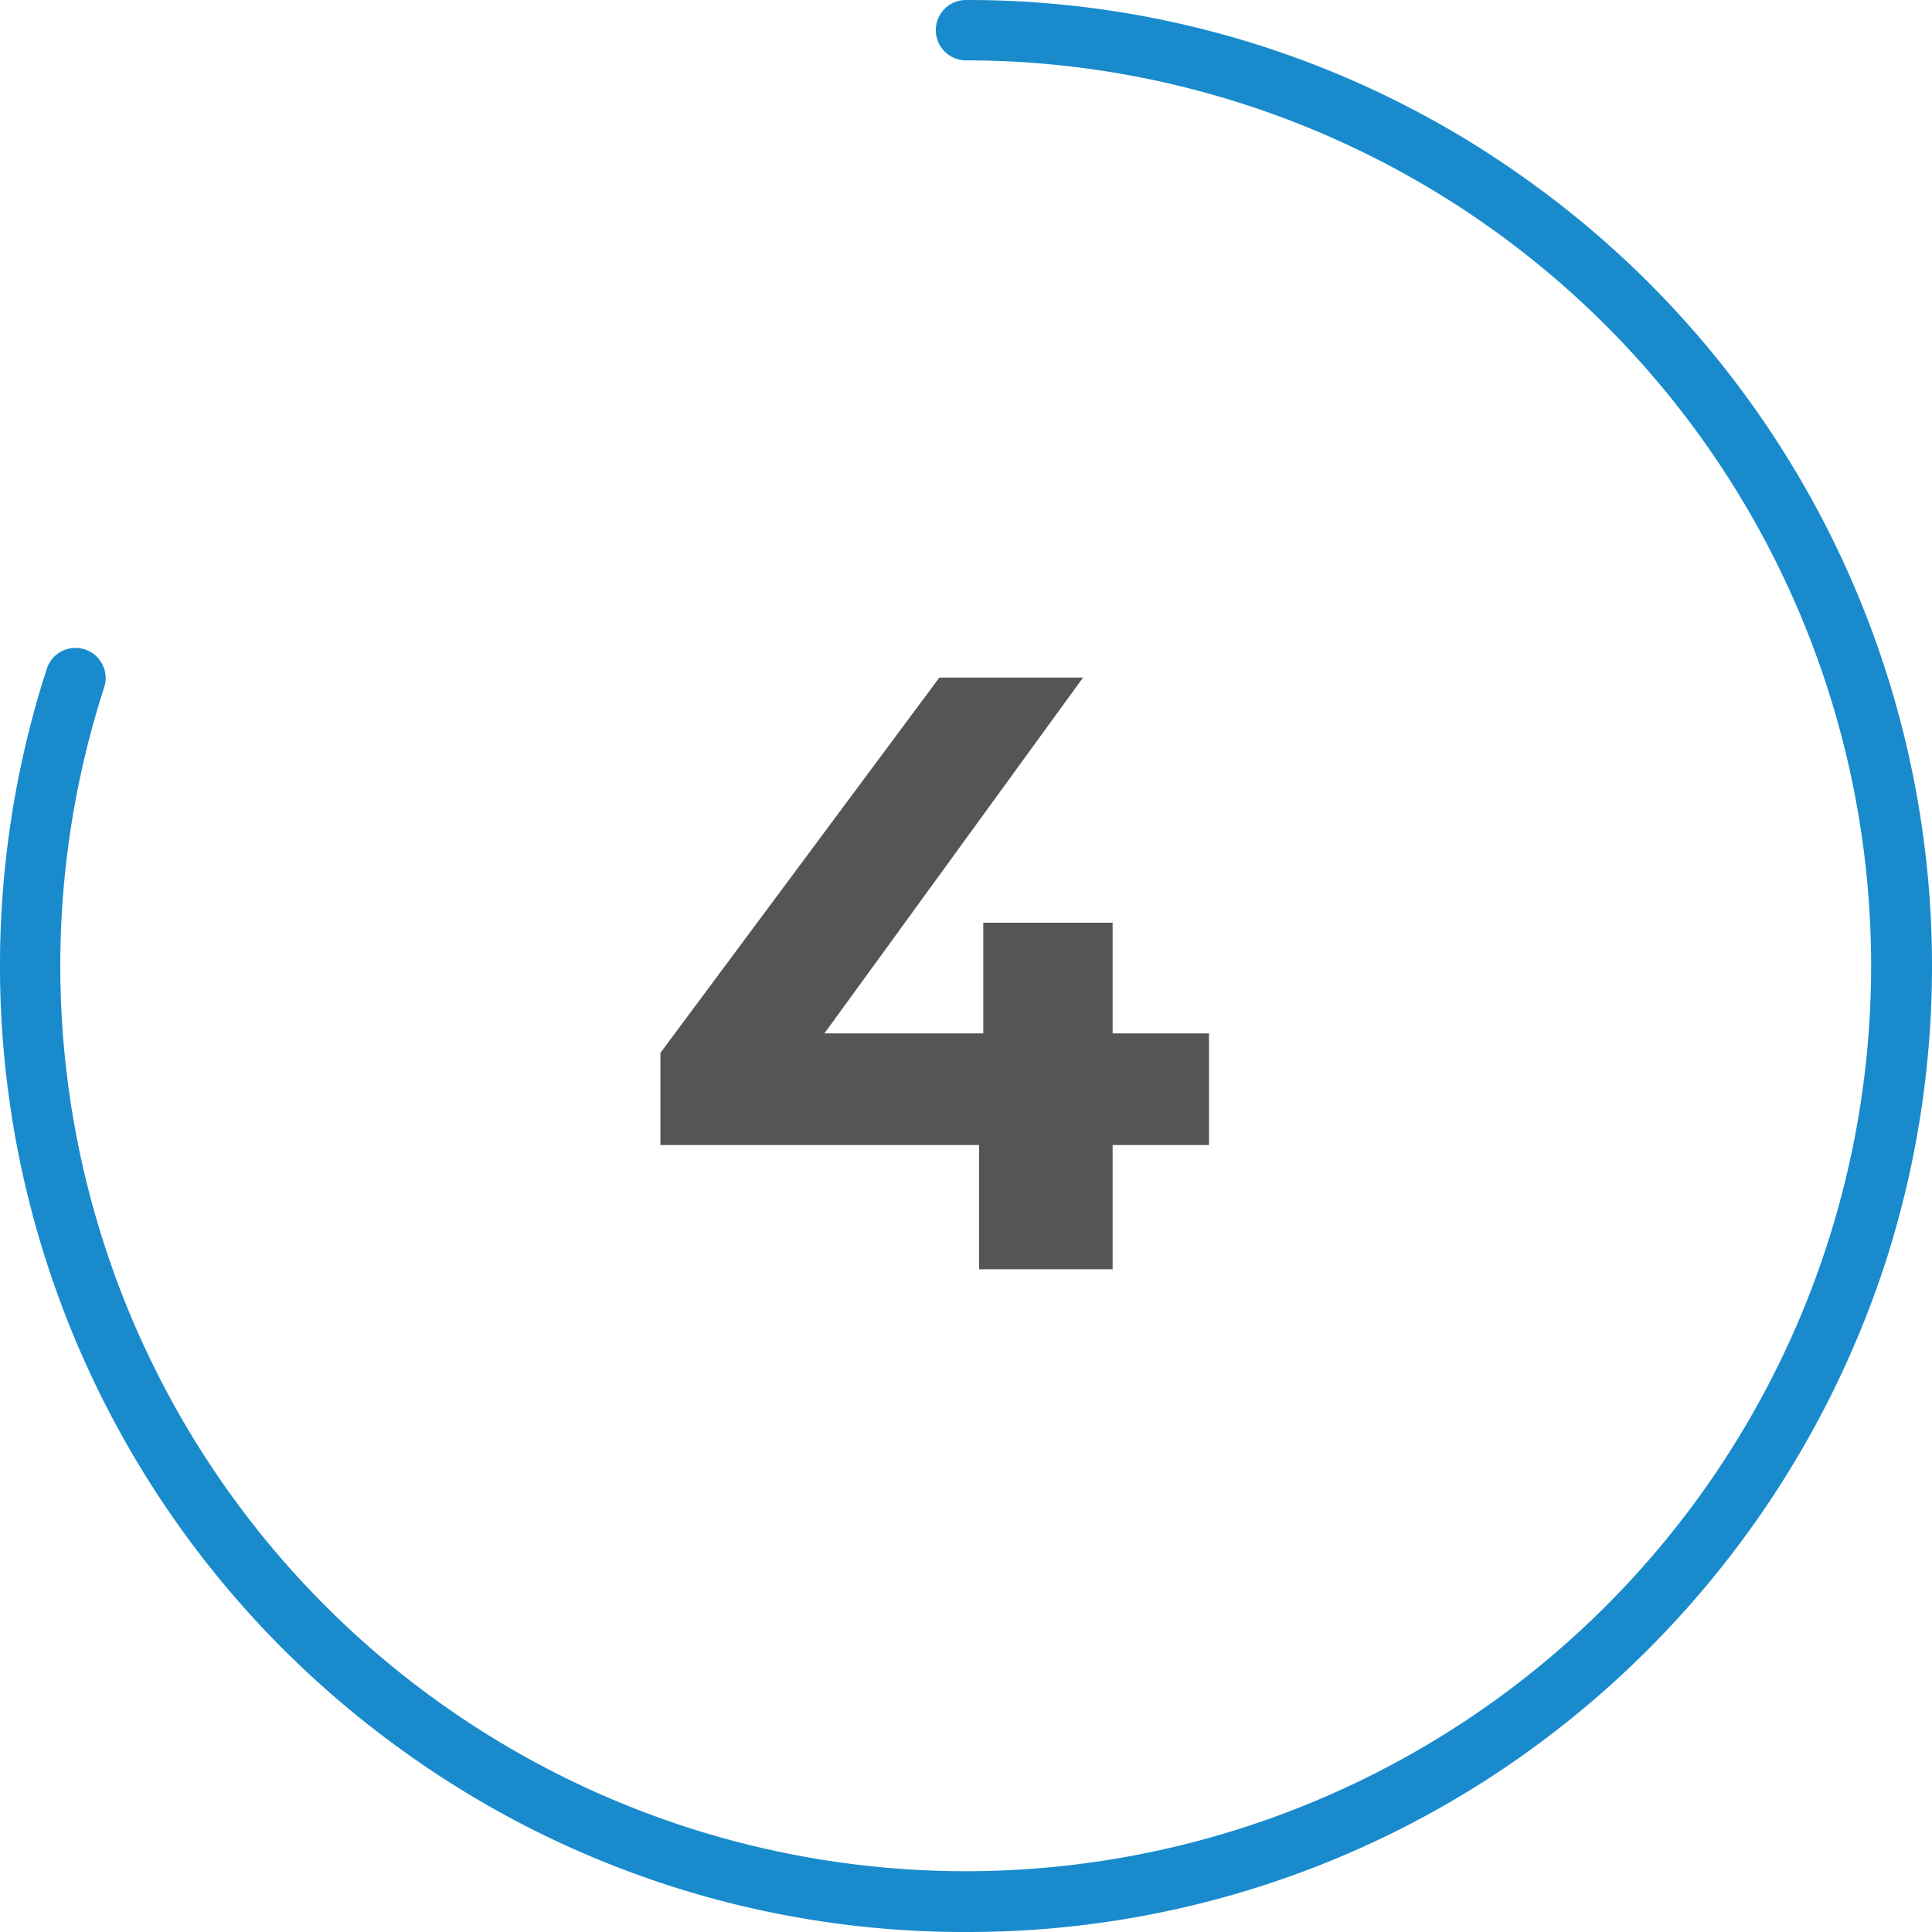
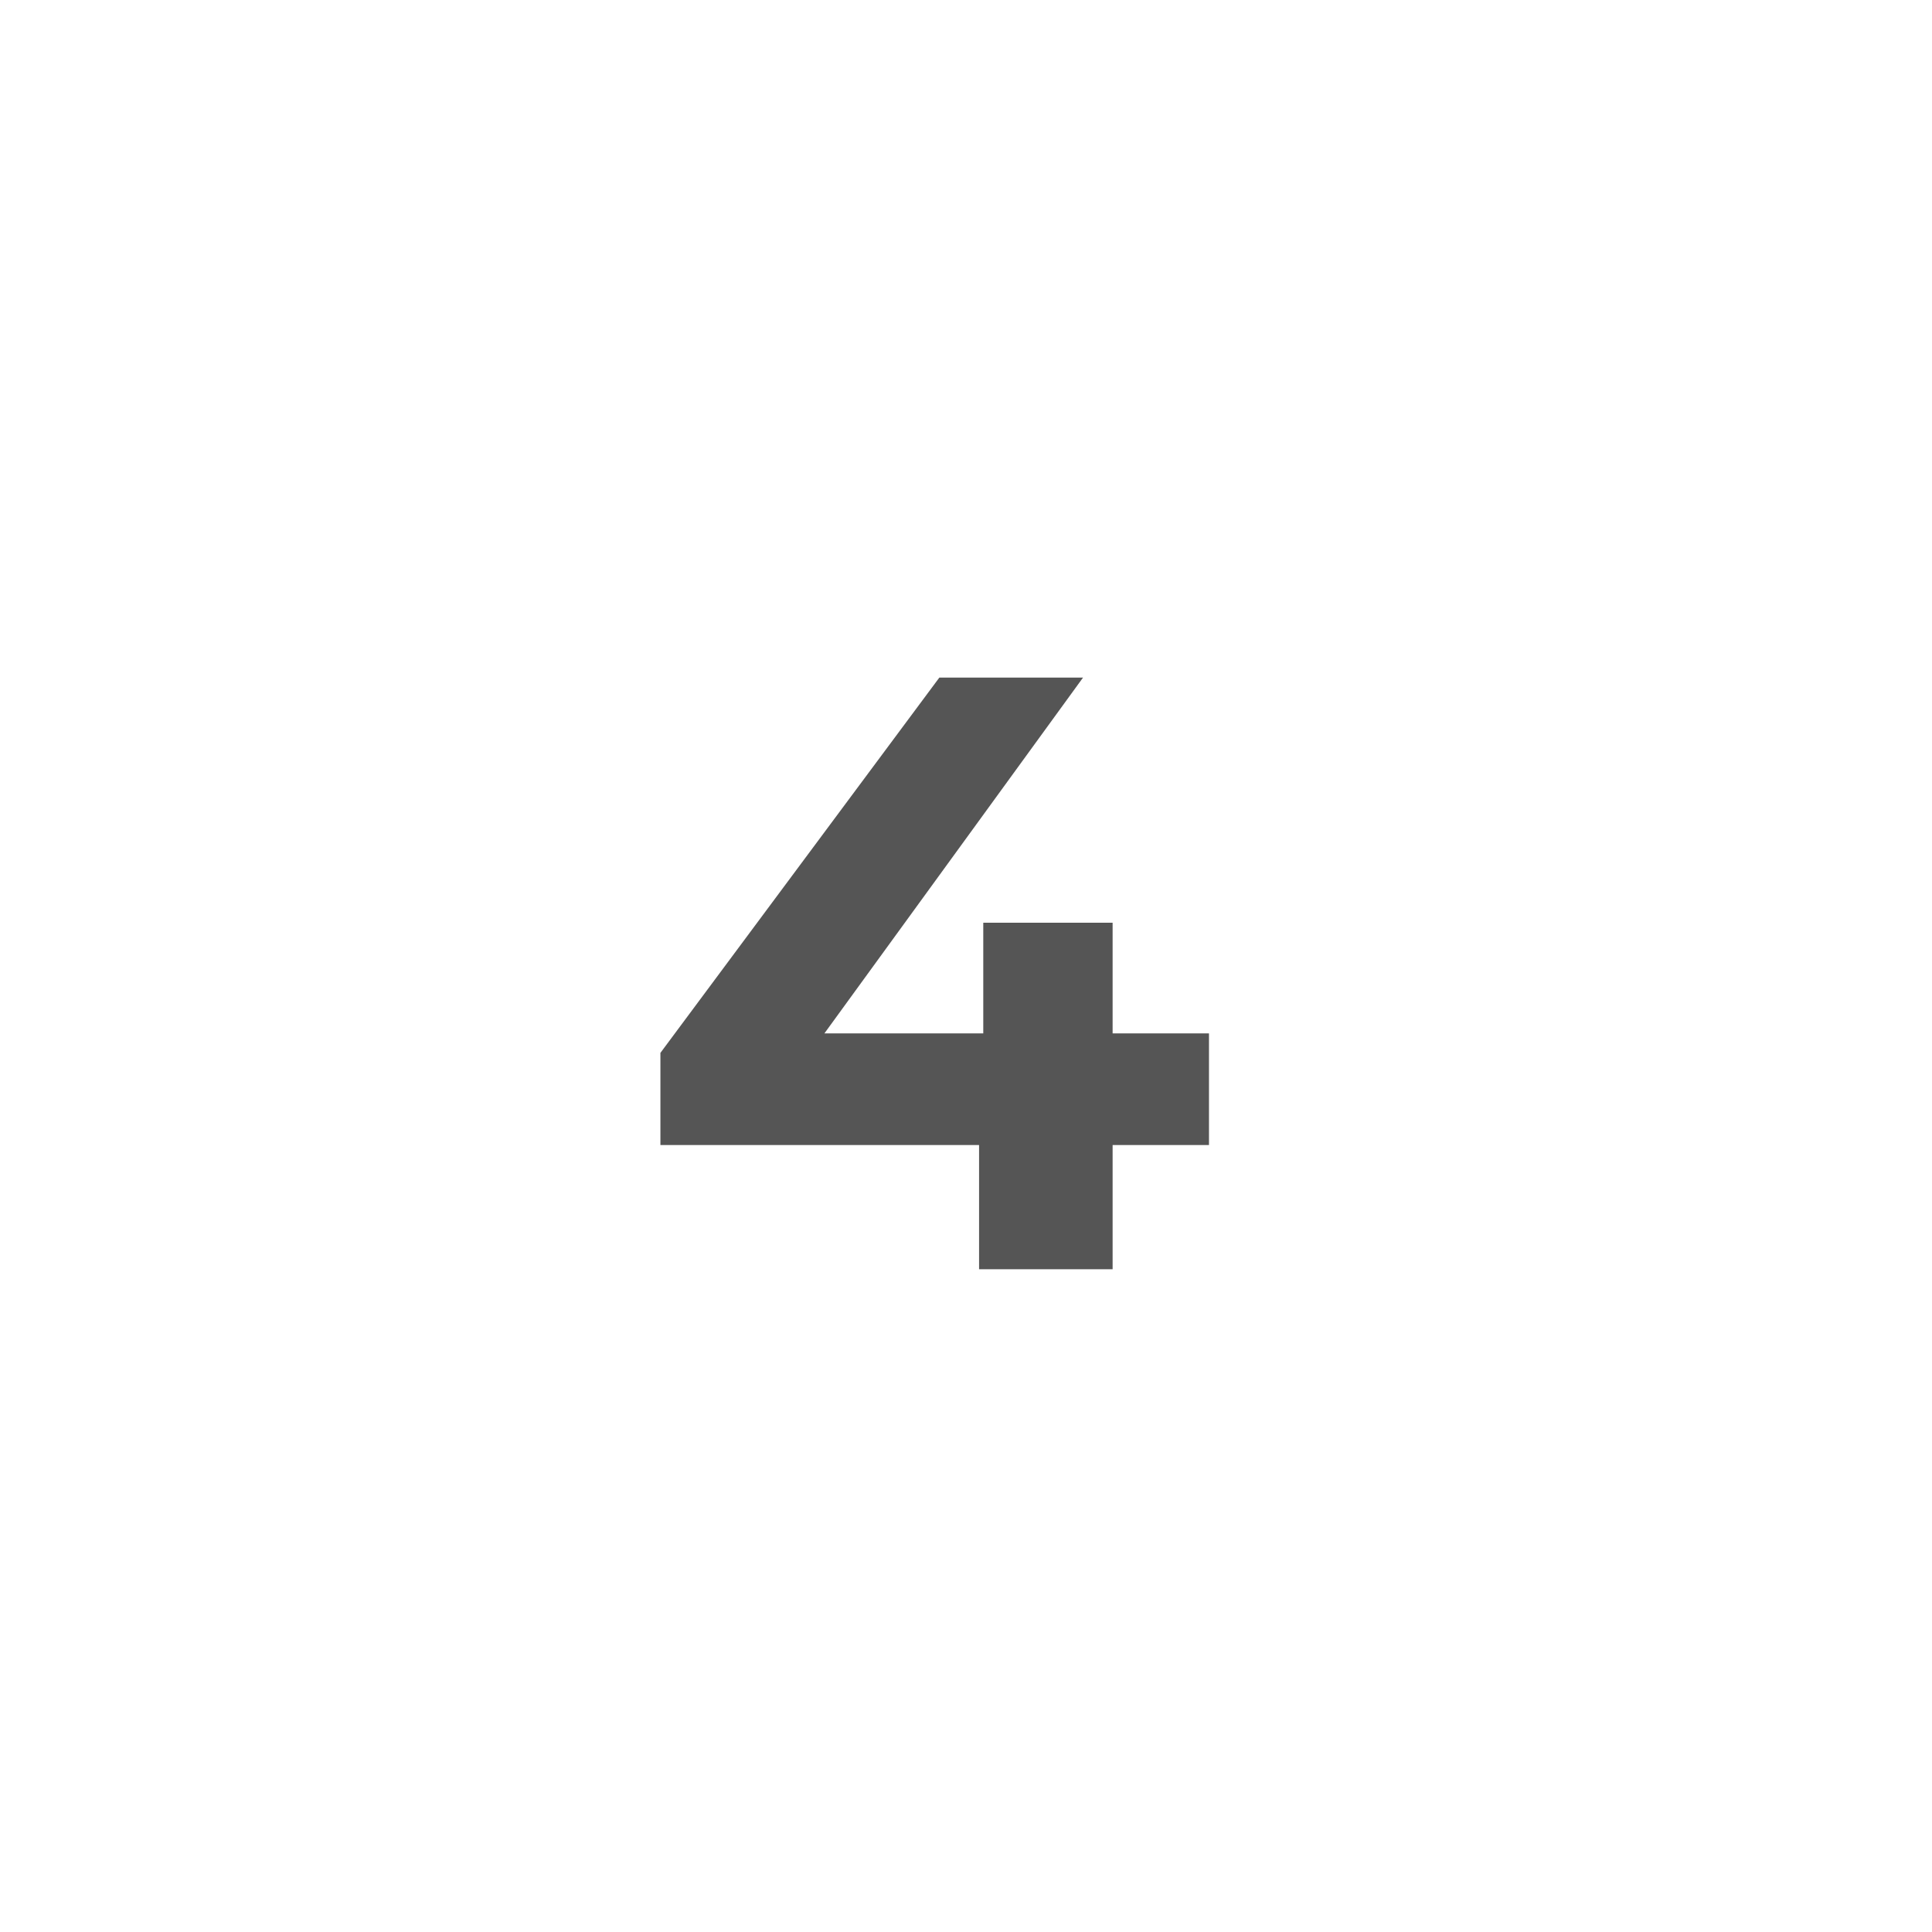
<svg xmlns="http://www.w3.org/2000/svg" viewBox="0 0 64 64">
  <defs>
    <style>
      .cls-1 {
        fill: #198bcc;
      }

      .cls-2 {
        fill: #555;
      }
    </style>
  </defs>
  <g id="Circle">
    <g id="Colour">
-       <path class="cls-1" d="M32,64a31.766,31.766,0,0,1-18.808-6.116A32,32,0,0,1,1.564,22.111a1,1,0,0,1,1.9.618A29.993,29.993,0,1,0,32,2a1,1,0,0,1,0-2A31.763,31.763,0,0,1,50.808,6.116,32,32,0,0,1,62.436,41.889,32.286,32.286,0,0,1,50.808,57.884,31.766,31.766,0,0,1,32,64Z" />
-     </g>
+       </g>
  </g>
  <g id="Montserrat">
    <path class="cls-2" d="M40.049,37.93H36.857v4.116H32.433V37.93H21.877V34.878l9.24-12.432h4.76L27.309,34.233h5.263V30.566h4.285v3.667h3.192Z" />
  </g>
</svg>